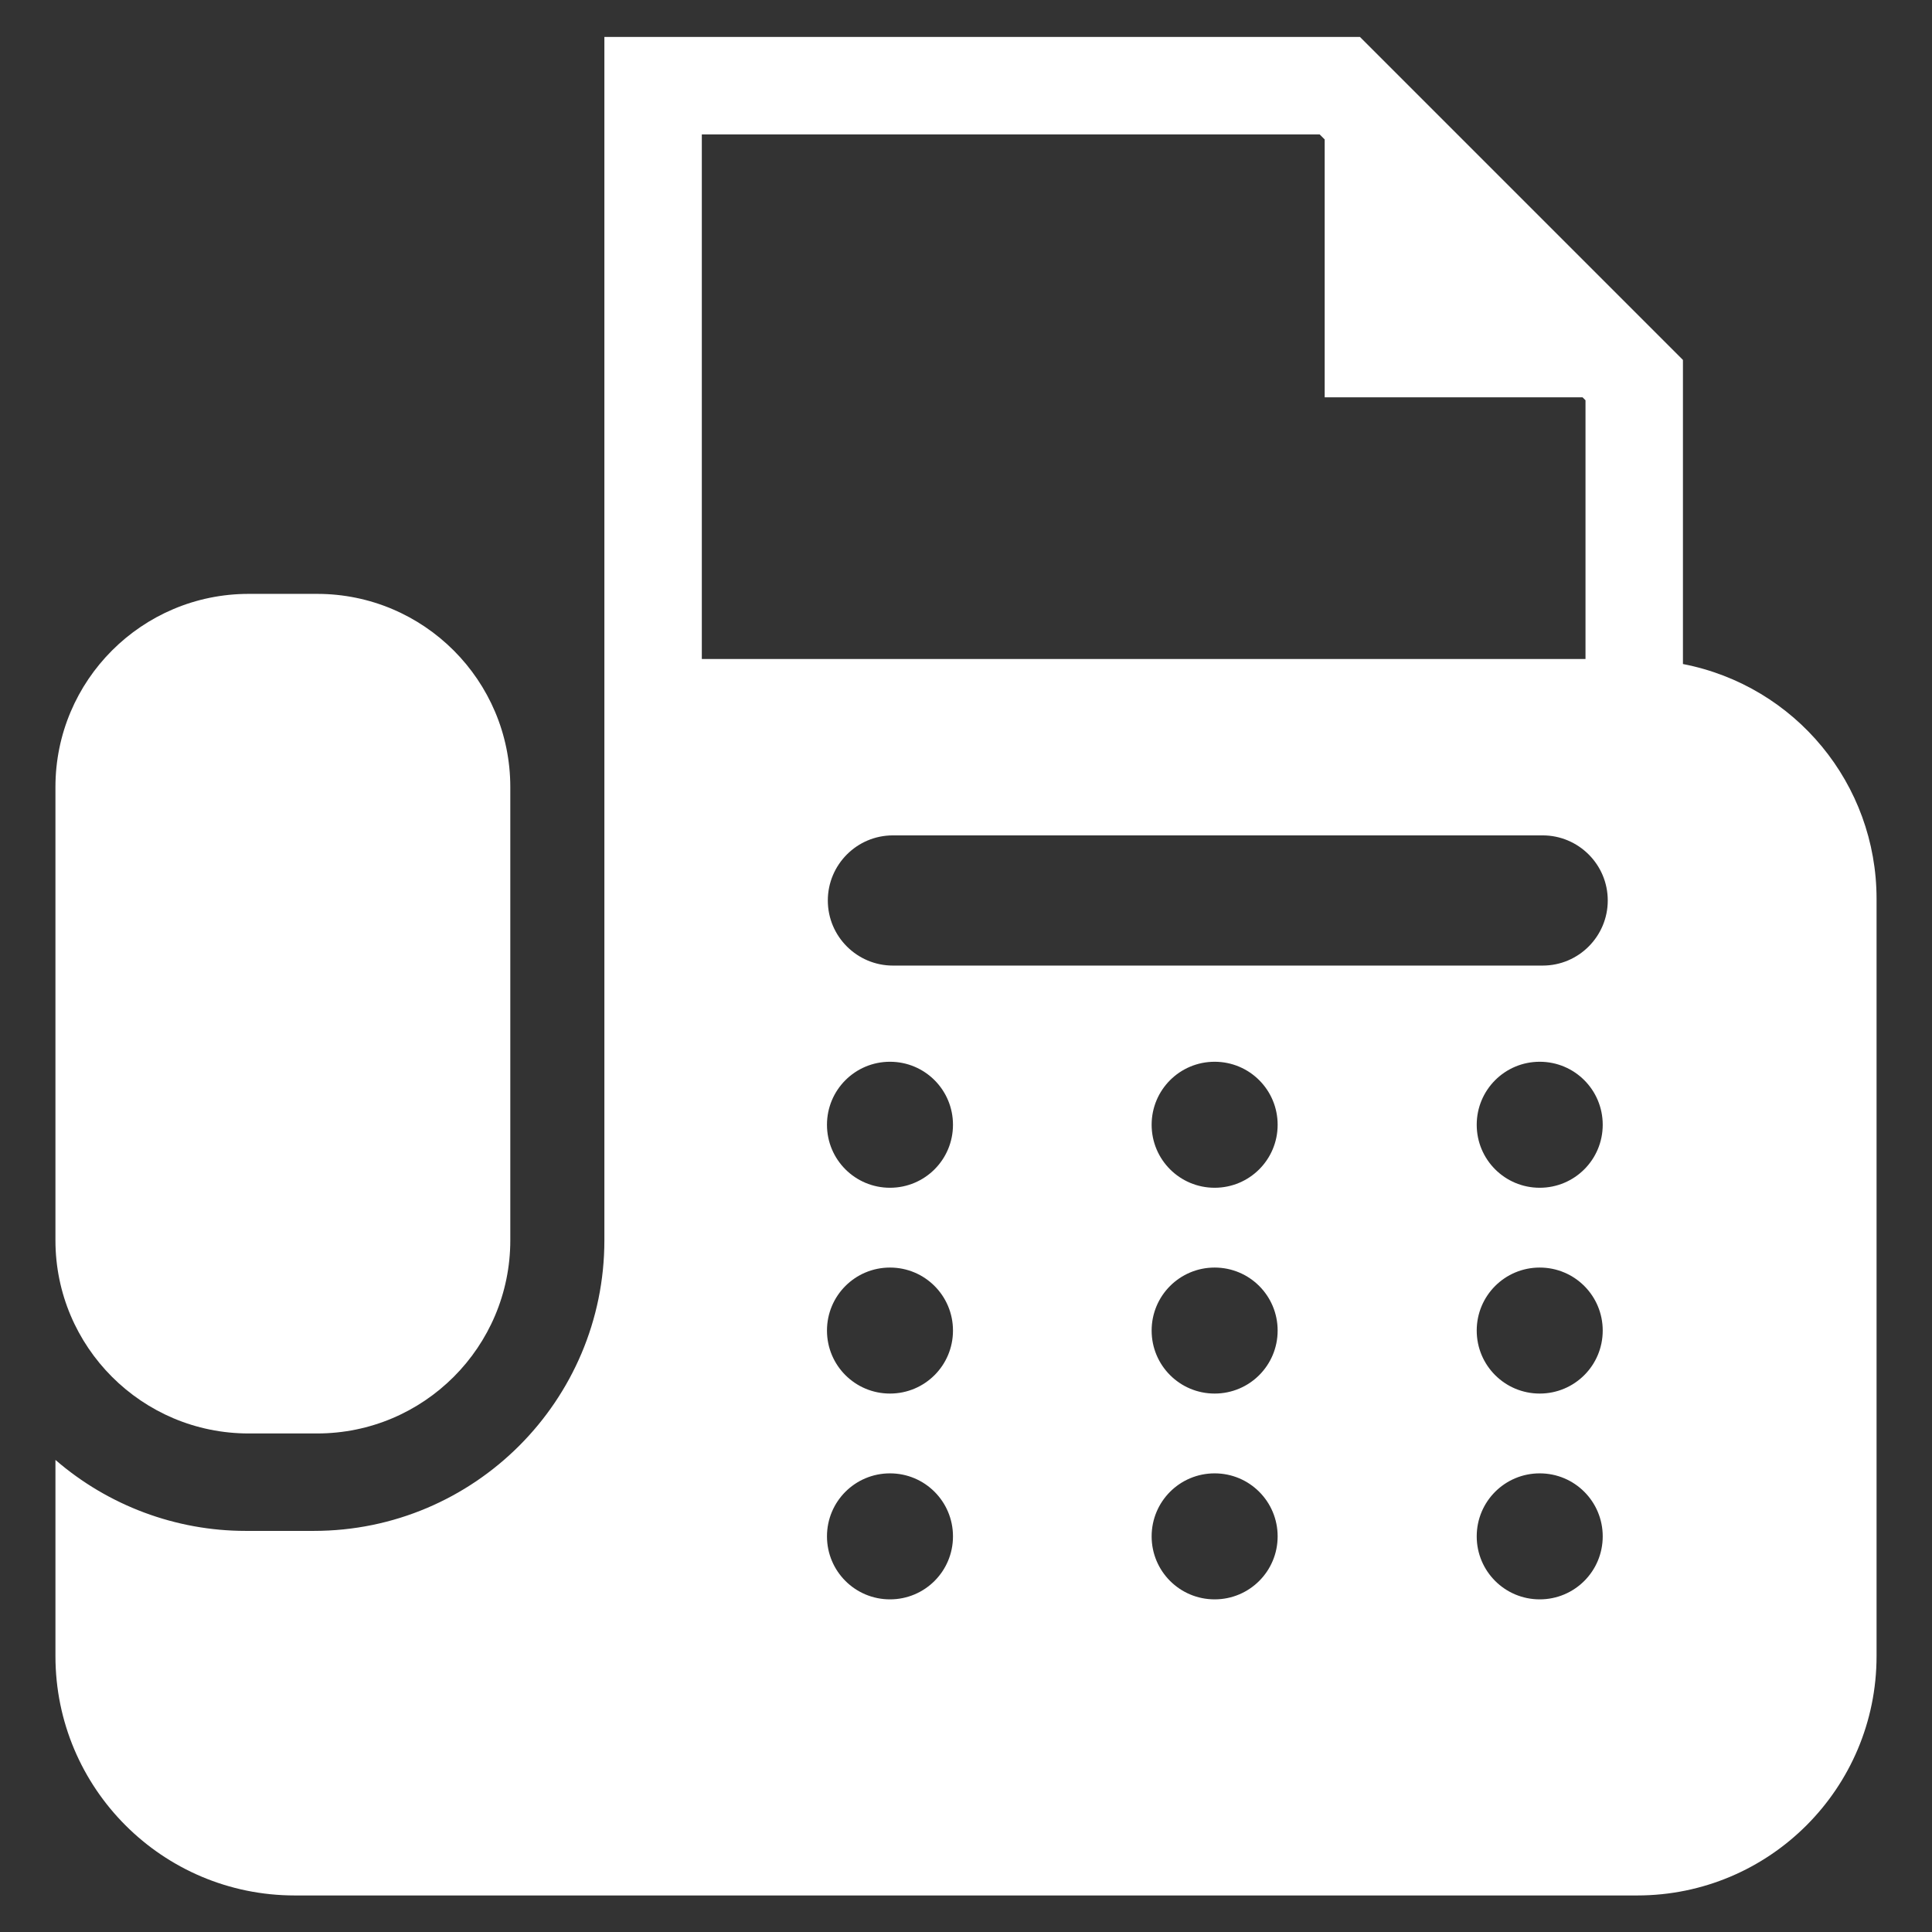
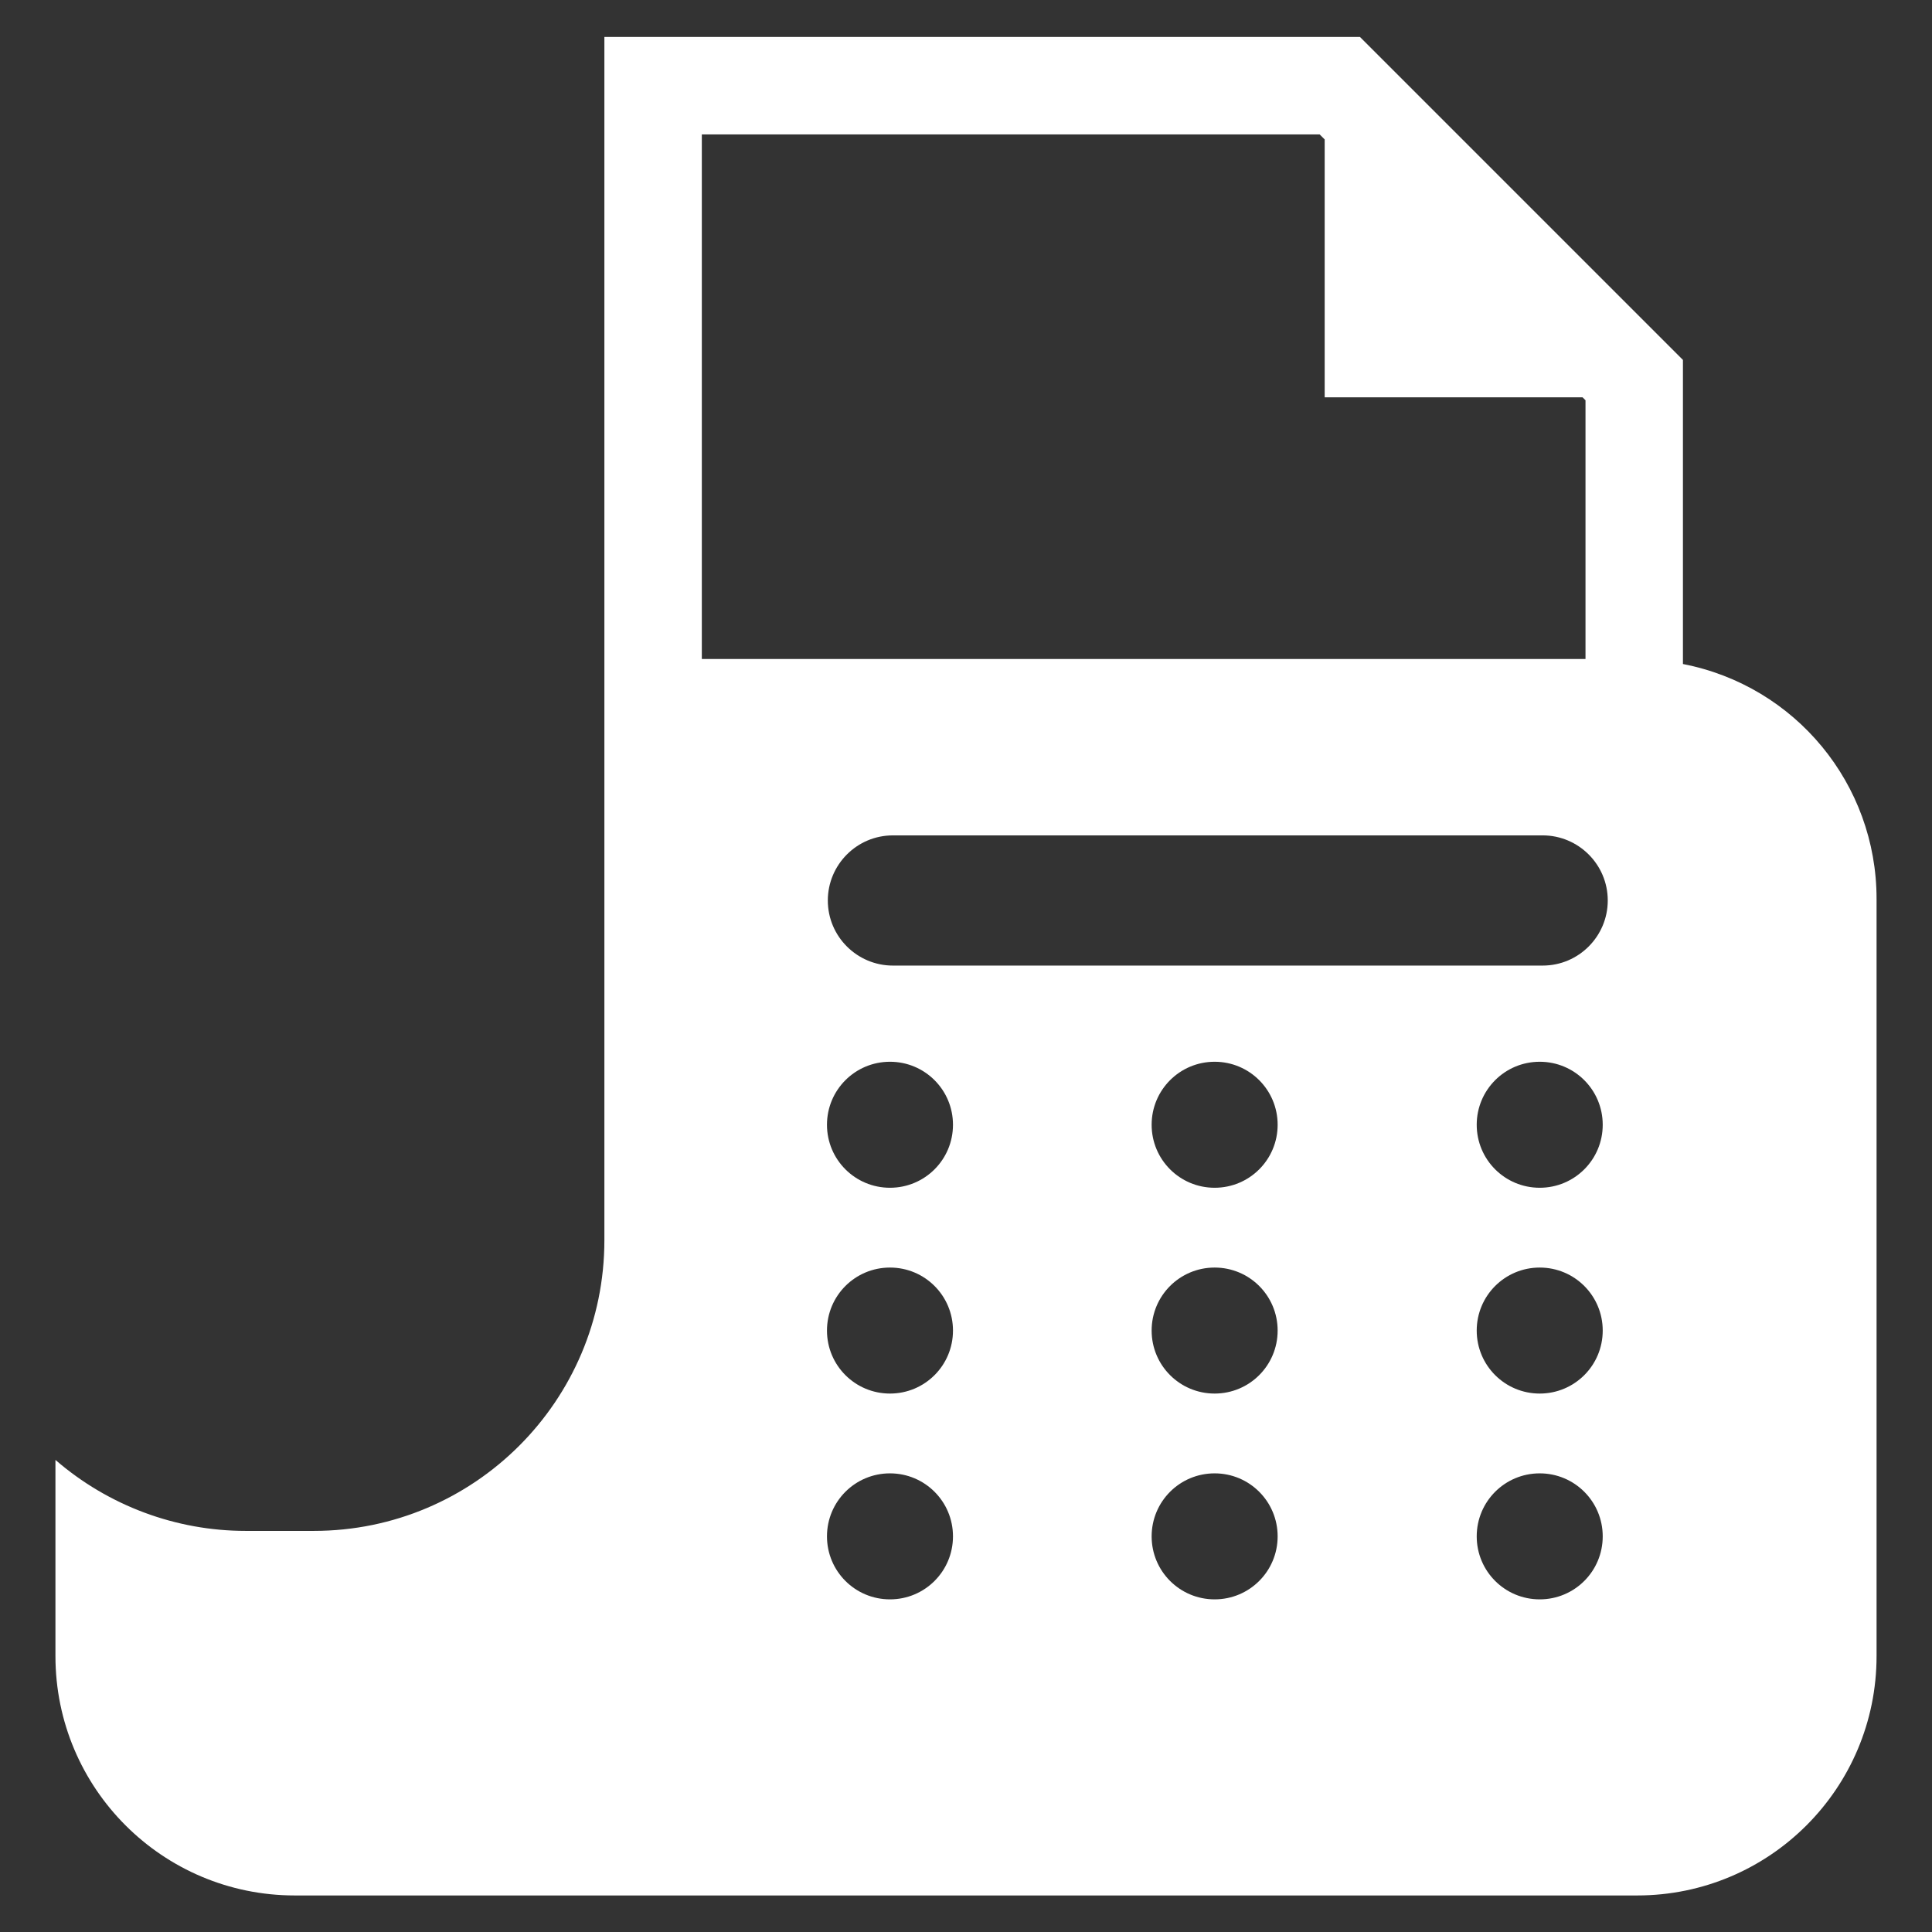
<svg xmlns="http://www.w3.org/2000/svg" viewBox="0 0 46 46">
  <rect x="0" y="0" width="46" height="46" fill="#333333" stroke="none" />
-   <path d="M5.92,34.13h1.63c2.54,0,4.6-2.06,4.6-4.6h0v-10.79c0-2.54-2.06-4.6-4.6-4.6h-1.63c-2.54,0-4.6,2.06-4.6,4.6t0,0v10.79c0,2.54,2.06,4.6,4.6,4.6h0Z" style="fill: #fff;" />
  <path d="M40.07,15.8v-7.23l-7.69-7.69H14.39v28.65c0,3.82-3.1,6.92-6.92,6.92h-1.62c-1.66,0-3.27-.6-4.53-1.69v4.67c0,3.15,2.55,5.7,5.7,5.7h31.96c3.15,0,5.7-2.55,5.7-5.7h0v-18.03c0-2.73-1.93-5.07-4.61-5.59ZM16.71,3.2h14.71l.12.12v6.14h6.14l.07.07v6.16h-21.04V3.2ZM21.19,38.08c-.83,0-1.5-.67-1.5-1.5s.67-1.5,1.5-1.5,1.5.67,1.5,1.5-.67,1.5-1.5,1.5h0ZM21.19,33.18c-.83,0-1.5-.67-1.5-1.5s.67-1.5,1.5-1.5,1.5.67,1.5,1.5h0c0,.83-.67,1.5-1.5,1.5ZM21.19,28.28c-.83,0-1.5-.67-1.5-1.5s.67-1.5,1.5-1.5,1.5.67,1.5,1.5h0c0,.83-.67,1.5-1.5,1.5ZM28.92,38.08c-.83,0-1.5-.67-1.5-1.5s.67-1.5,1.5-1.5,1.5.67,1.5,1.5-.67,1.5-1.5,1.5h0ZM28.92,33.18c-.83,0-1.5-.67-1.5-1.5s.67-1.5,1.5-1.5,1.5.67,1.5,1.5h0c0,.83-.67,1.5-1.5,1.5ZM28.92,28.28c-.83,0-1.5-.67-1.5-1.5s.67-1.5,1.5-1.5,1.5.67,1.5,1.5h0c0,.83-.67,1.5-1.5,1.5ZM36.66,38.08c-.83,0-1.5-.67-1.5-1.5s.67-1.5,1.5-1.5,1.5.67,1.5,1.5-.67,1.5-1.5,1.5h0ZM36.66,33.18c-.83,0-1.5-.67-1.5-1.5s.67-1.5,1.5-1.5,1.5.67,1.5,1.5h0c0,.83-.67,1.5-1.5,1.5h0ZM36.66,28.28c-.83,0-1.5-.67-1.5-1.5s.67-1.5,1.5-1.5,1.5.67,1.5,1.5h0c0,.83-.67,1.5-1.5,1.5h0ZM36.73,22.99h-15.47c-.85,0-1.55-.69-1.55-1.55,0-.85.69-1.55,1.55-1.55h15.47c.85,0,1.55.69,1.55,1.55,0,.85-.69,1.55-1.55,1.55h0Z" style="fill: #fff;" />
  <rect width="46" height="46" style="fill: none;" />
</svg>